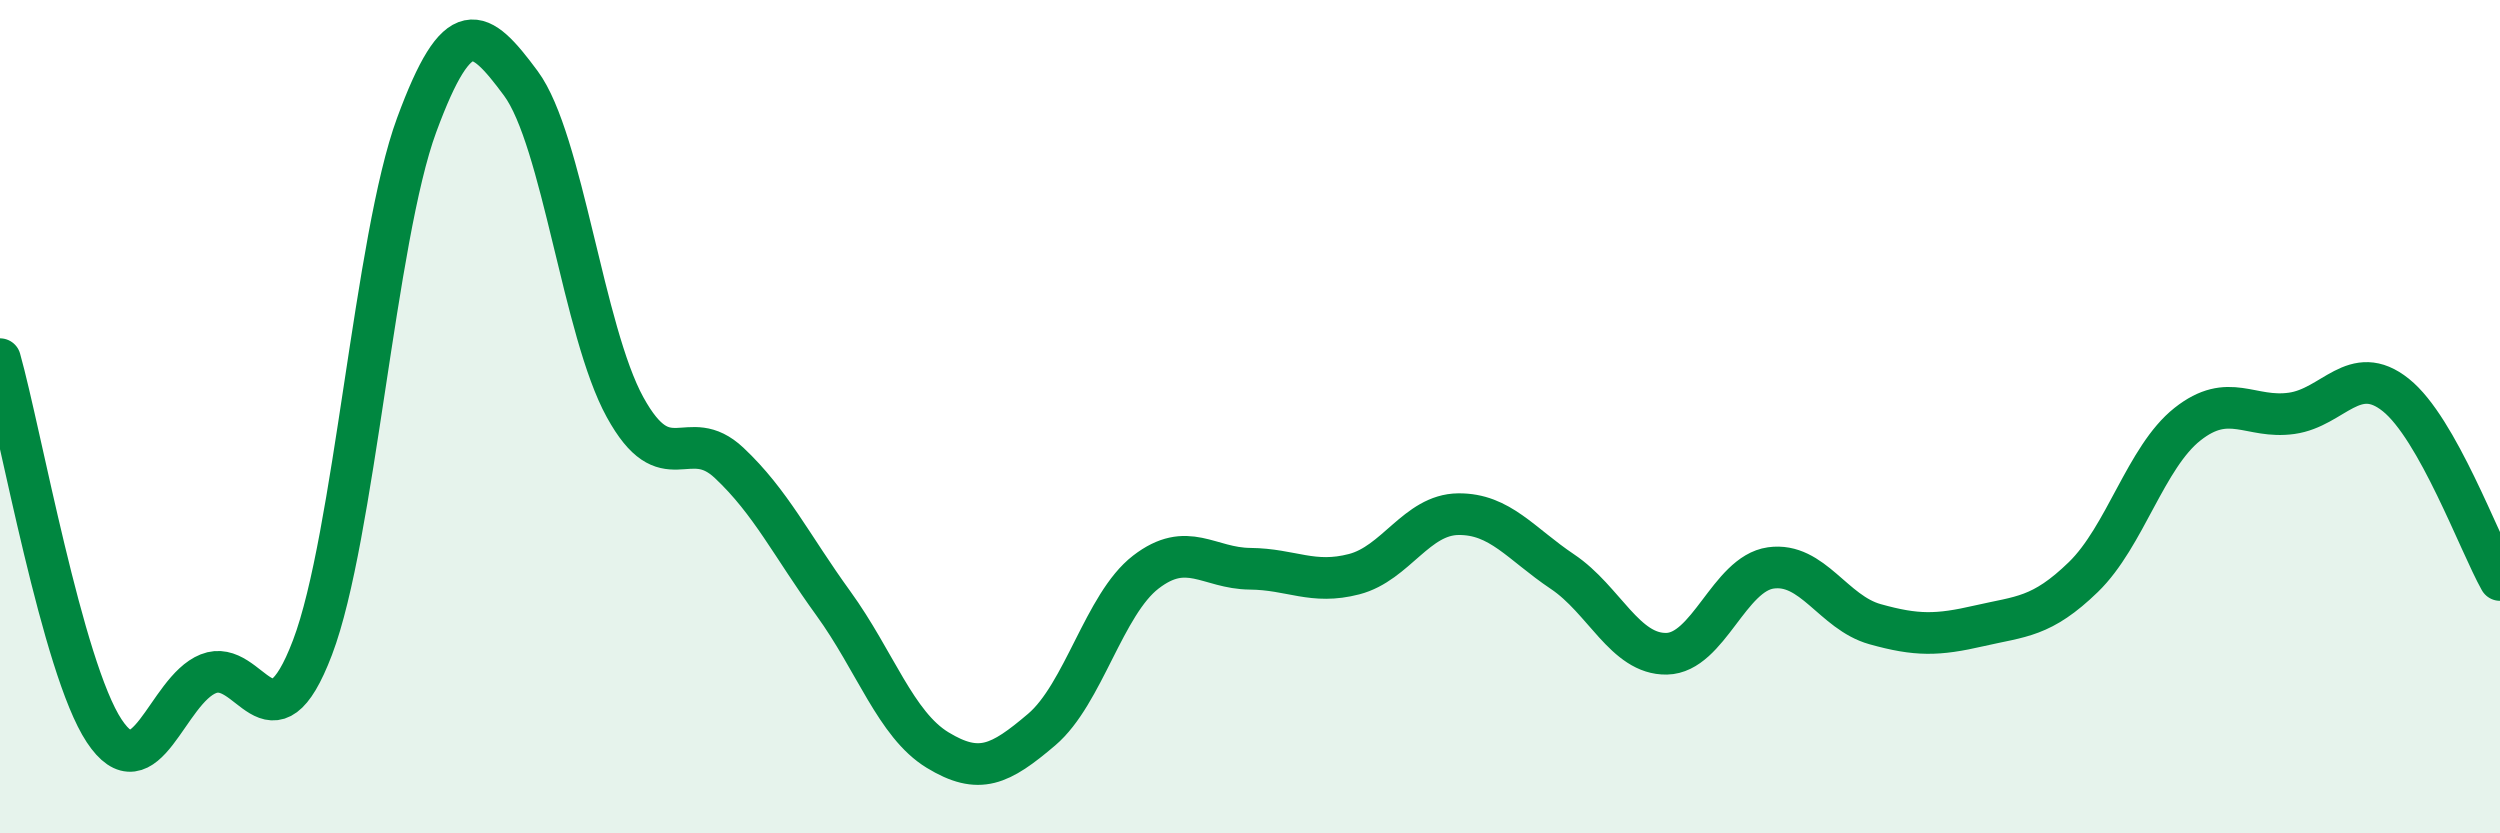
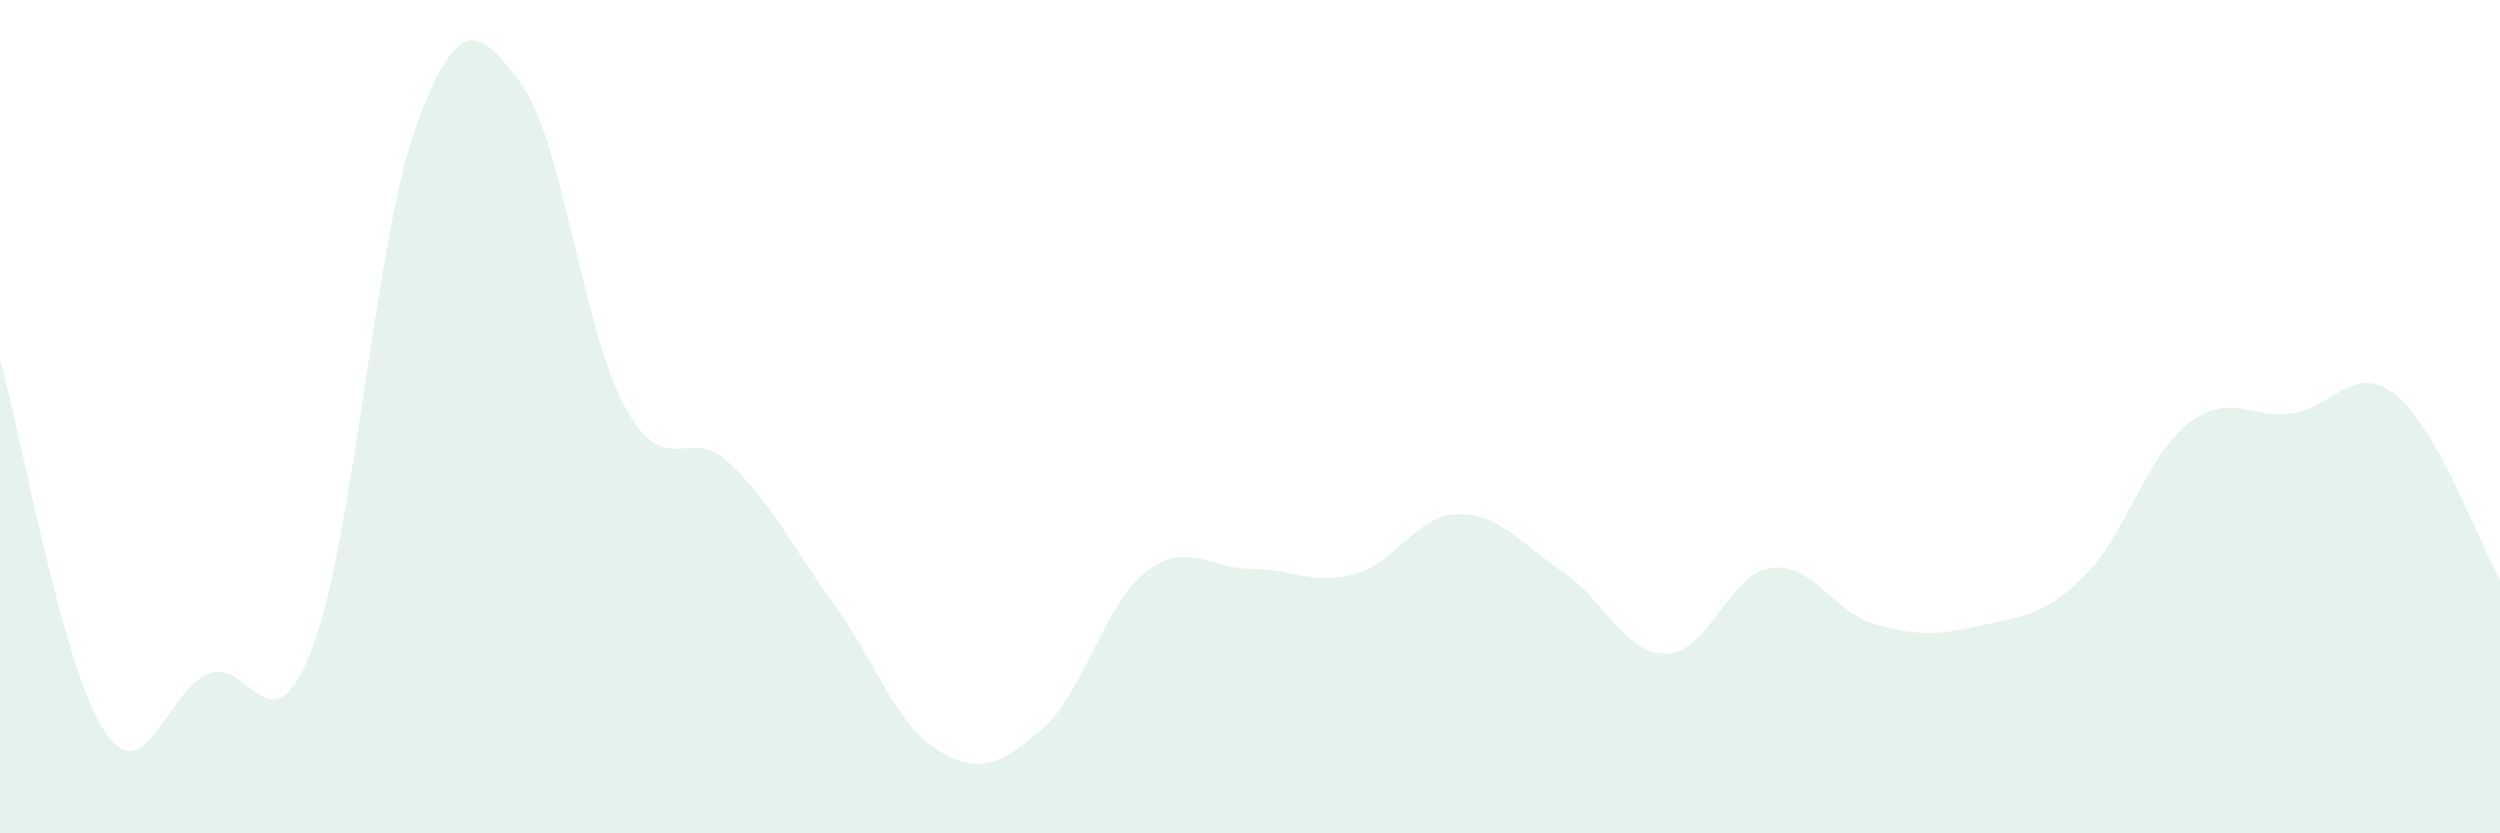
<svg xmlns="http://www.w3.org/2000/svg" width="60" height="20" viewBox="0 0 60 20">
  <path d="M 0,8.62 C 0.5,10.4 1.5,16.03 2.5,17.54 C 3.5,19.05 4,16.57 5,16.17 C 6,15.77 6.5,18.17 7.5,15.54 C 8.5,12.91 9,5.71 10,3 C 11,0.29 11.5,0.65 12.5,2 C 13.5,3.35 14,7.95 15,9.77 C 16,11.59 16.5,10.17 17.5,11.11 C 18.5,12.05 19,13.1 20,14.48 C 21,15.86 21.5,17.39 22.5,18 C 23.5,18.61 24,18.36 25,17.51 C 26,16.66 26.5,14.5 27.5,13.73 C 28.5,12.96 29,13.64 30,13.65 C 31,13.66 31.5,14.04 32.5,13.78 C 33.5,13.52 34,12.35 35,12.34 C 36,12.33 36.5,13.05 37.5,13.72 C 38.5,14.39 39,15.71 40,15.69 C 41,15.67 41.5,13.77 42.5,13.63 C 43.5,13.49 44,14.7 45,14.98 C 46,15.26 46.5,15.25 47.5,15.02 C 48.5,14.79 49,14.82 50,13.85 C 51,12.88 51.5,10.97 52.5,10.18 C 53.5,9.39 54,10.06 55,9.92 C 56,9.78 56.5,8.68 57.5,9.48 C 58.5,10.28 59.5,13.03 60,13.92L60 20L0 20Z" fill="#008740" opacity="0.1" stroke-linecap="round" stroke-linejoin="round" />
-   <path d="M 0,8.62 C 0.5,10.4 1.5,16.03 2.5,17.54 C 3.5,19.05 4,16.57 5,16.17 C 6,15.77 6.5,18.17 7.5,15.54 C 8.5,12.91 9,5.71 10,3 C 11,0.29 11.5,0.65 12.5,2 C 13.5,3.35 14,7.95 15,9.77 C 16,11.59 16.5,10.17 17.5,11.11 C 18.5,12.05 19,13.1 20,14.48 C 21,15.86 21.5,17.39 22.5,18 C 23.5,18.61 24,18.36 25,17.51 C 26,16.66 26.5,14.5 27.5,13.73 C 28.5,12.96 29,13.64 30,13.65 C 31,13.66 31.5,14.04 32.5,13.78 C 33.5,13.52 34,12.35 35,12.34 C 36,12.33 36.5,13.05 37.5,13.72 C 38.5,14.39 39,15.71 40,15.69 C 41,15.67 41.5,13.77 42.5,13.63 C 43.5,13.49 44,14.7 45,14.98 C 46,15.26 46.5,15.25 47.5,15.02 C 48.5,14.79 49,14.82 50,13.85 C 51,12.88 51.5,10.97 52.5,10.18 C 53.5,9.39 54,10.06 55,9.92 C 56,9.78 56.5,8.68 57.5,9.48 C 58.5,10.28 59.5,13.03 60,13.92" stroke="#008740" stroke-width="1" fill="none" stroke-linecap="round" stroke-linejoin="round" />
</svg>